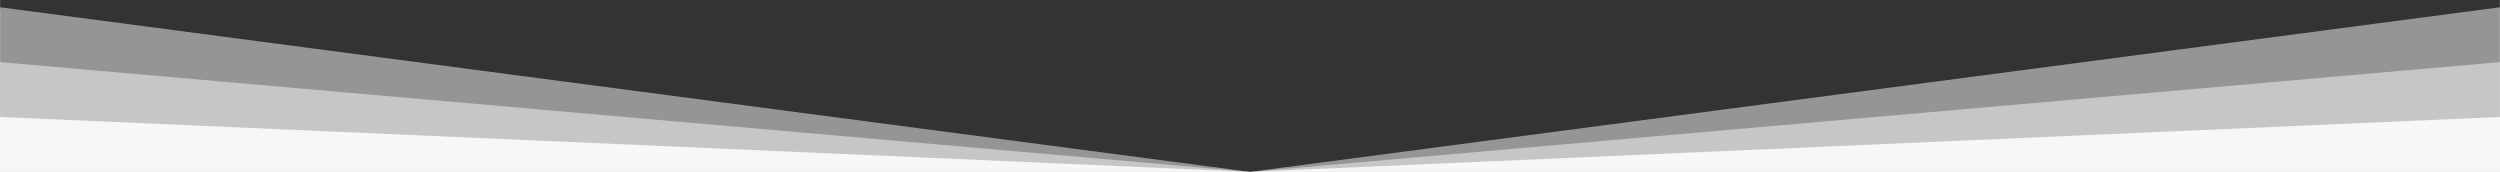
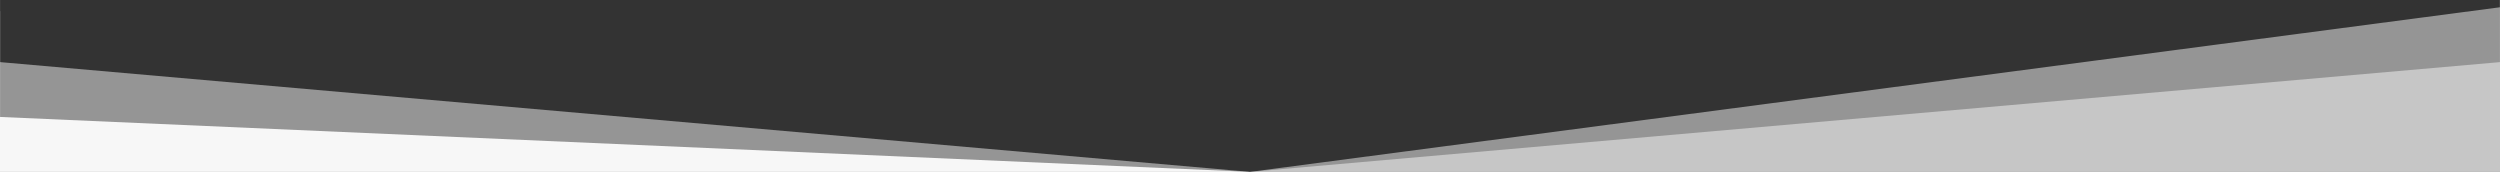
<svg xmlns="http://www.w3.org/2000/svg" xmlns:xlink="http://www.w3.org/1999/xlink" version="1.1" preserveAspectRatio="none" x="0px" y="0px" width="1600px" height="110px" viewBox="0 0 1600 110">
  <rect x="0" y="0" width="1600" height="110" fill="#333333" stroke="none" />
  <defs>
    <g id="Layer5_0_FILL">
      <path fill="#F7F7F7" stroke="none" d=" M 0.05 7.15 L 0 7.15 0 110 800 110 0.05 74.85 0.05 7.15 Z" />
    </g>
    <g id="Layer4_0_FILL">
      <path fill="#F7F7F7" fill-opacity="0.498" stroke="none" d=" M 0.05 -28 L 0 -28 0 110 800 110 0.05 39.75 0.05 -28 Z" />
    </g>
    <g id="Layer3_0_FILL">
-       <path fill="#F7F7F7" fill-opacity="0.498" stroke="none" d=" M 0.05 -63.1 L 0 -63.1 0 110 800 110 0.05 4.65 0.05 -63.1 Z" />
-     </g>
+       </g>
    <g id="Layer2_0_FILL">
-       <path fill="#F7F7F7" stroke="none" d=" M 1600 7.15 L 1599.95 7.15 1599.95 74.85 800 110 1600 110 1600 7.15 Z" />
+       <path fill="#F7F7F7" stroke="none" d=" M 1600 7.15 Z" />
    </g>
    <g id="Layer1_0_FILL">
      <path fill="#F7F7F7" fill-opacity="0.498" stroke="none" d=" M 1600 -28 L 1599.95 -28 1599.95 39.75 800 110 1600 110 1600 -28 Z" />
    </g>
    <g id="Layer0_0_FILL">
      <path fill="#F7F7F7" fill-opacity="0.498" stroke="none" d=" M 1600 -63.1 L 1599.95 -63.1 1599.95 4.65 800 110 1600 110 1600 -63.1 Z" />
    </g>
  </defs>
  <g transform="matrix( 1, 0, 0, 1, 0,0) ">
    <use xlink:href="#Layer5_0_FILL" />
  </g>
  <g transform="matrix( 1, 0, 0, 1, 0,0) ">
    <use xlink:href="#Layer4_0_FILL" />
  </g>
  <g transform="matrix( 1, 0, 0, 1, 0,0) ">
    <use xlink:href="#Layer3_0_FILL" />
  </g>
  <g transform="matrix( 1, 0, 0, 1, 0,0) ">
    <use xlink:href="#Layer2_0_FILL" />
  </g>
  <g transform="matrix( 1, 0, 0, 1, 0,0) ">
    <use xlink:href="#Layer1_0_FILL" />
  </g>
  <g transform="matrix( 1, 0, 0, 1, 0,0) ">
    <use xlink:href="#Layer0_0_FILL" />
  </g>
</svg>